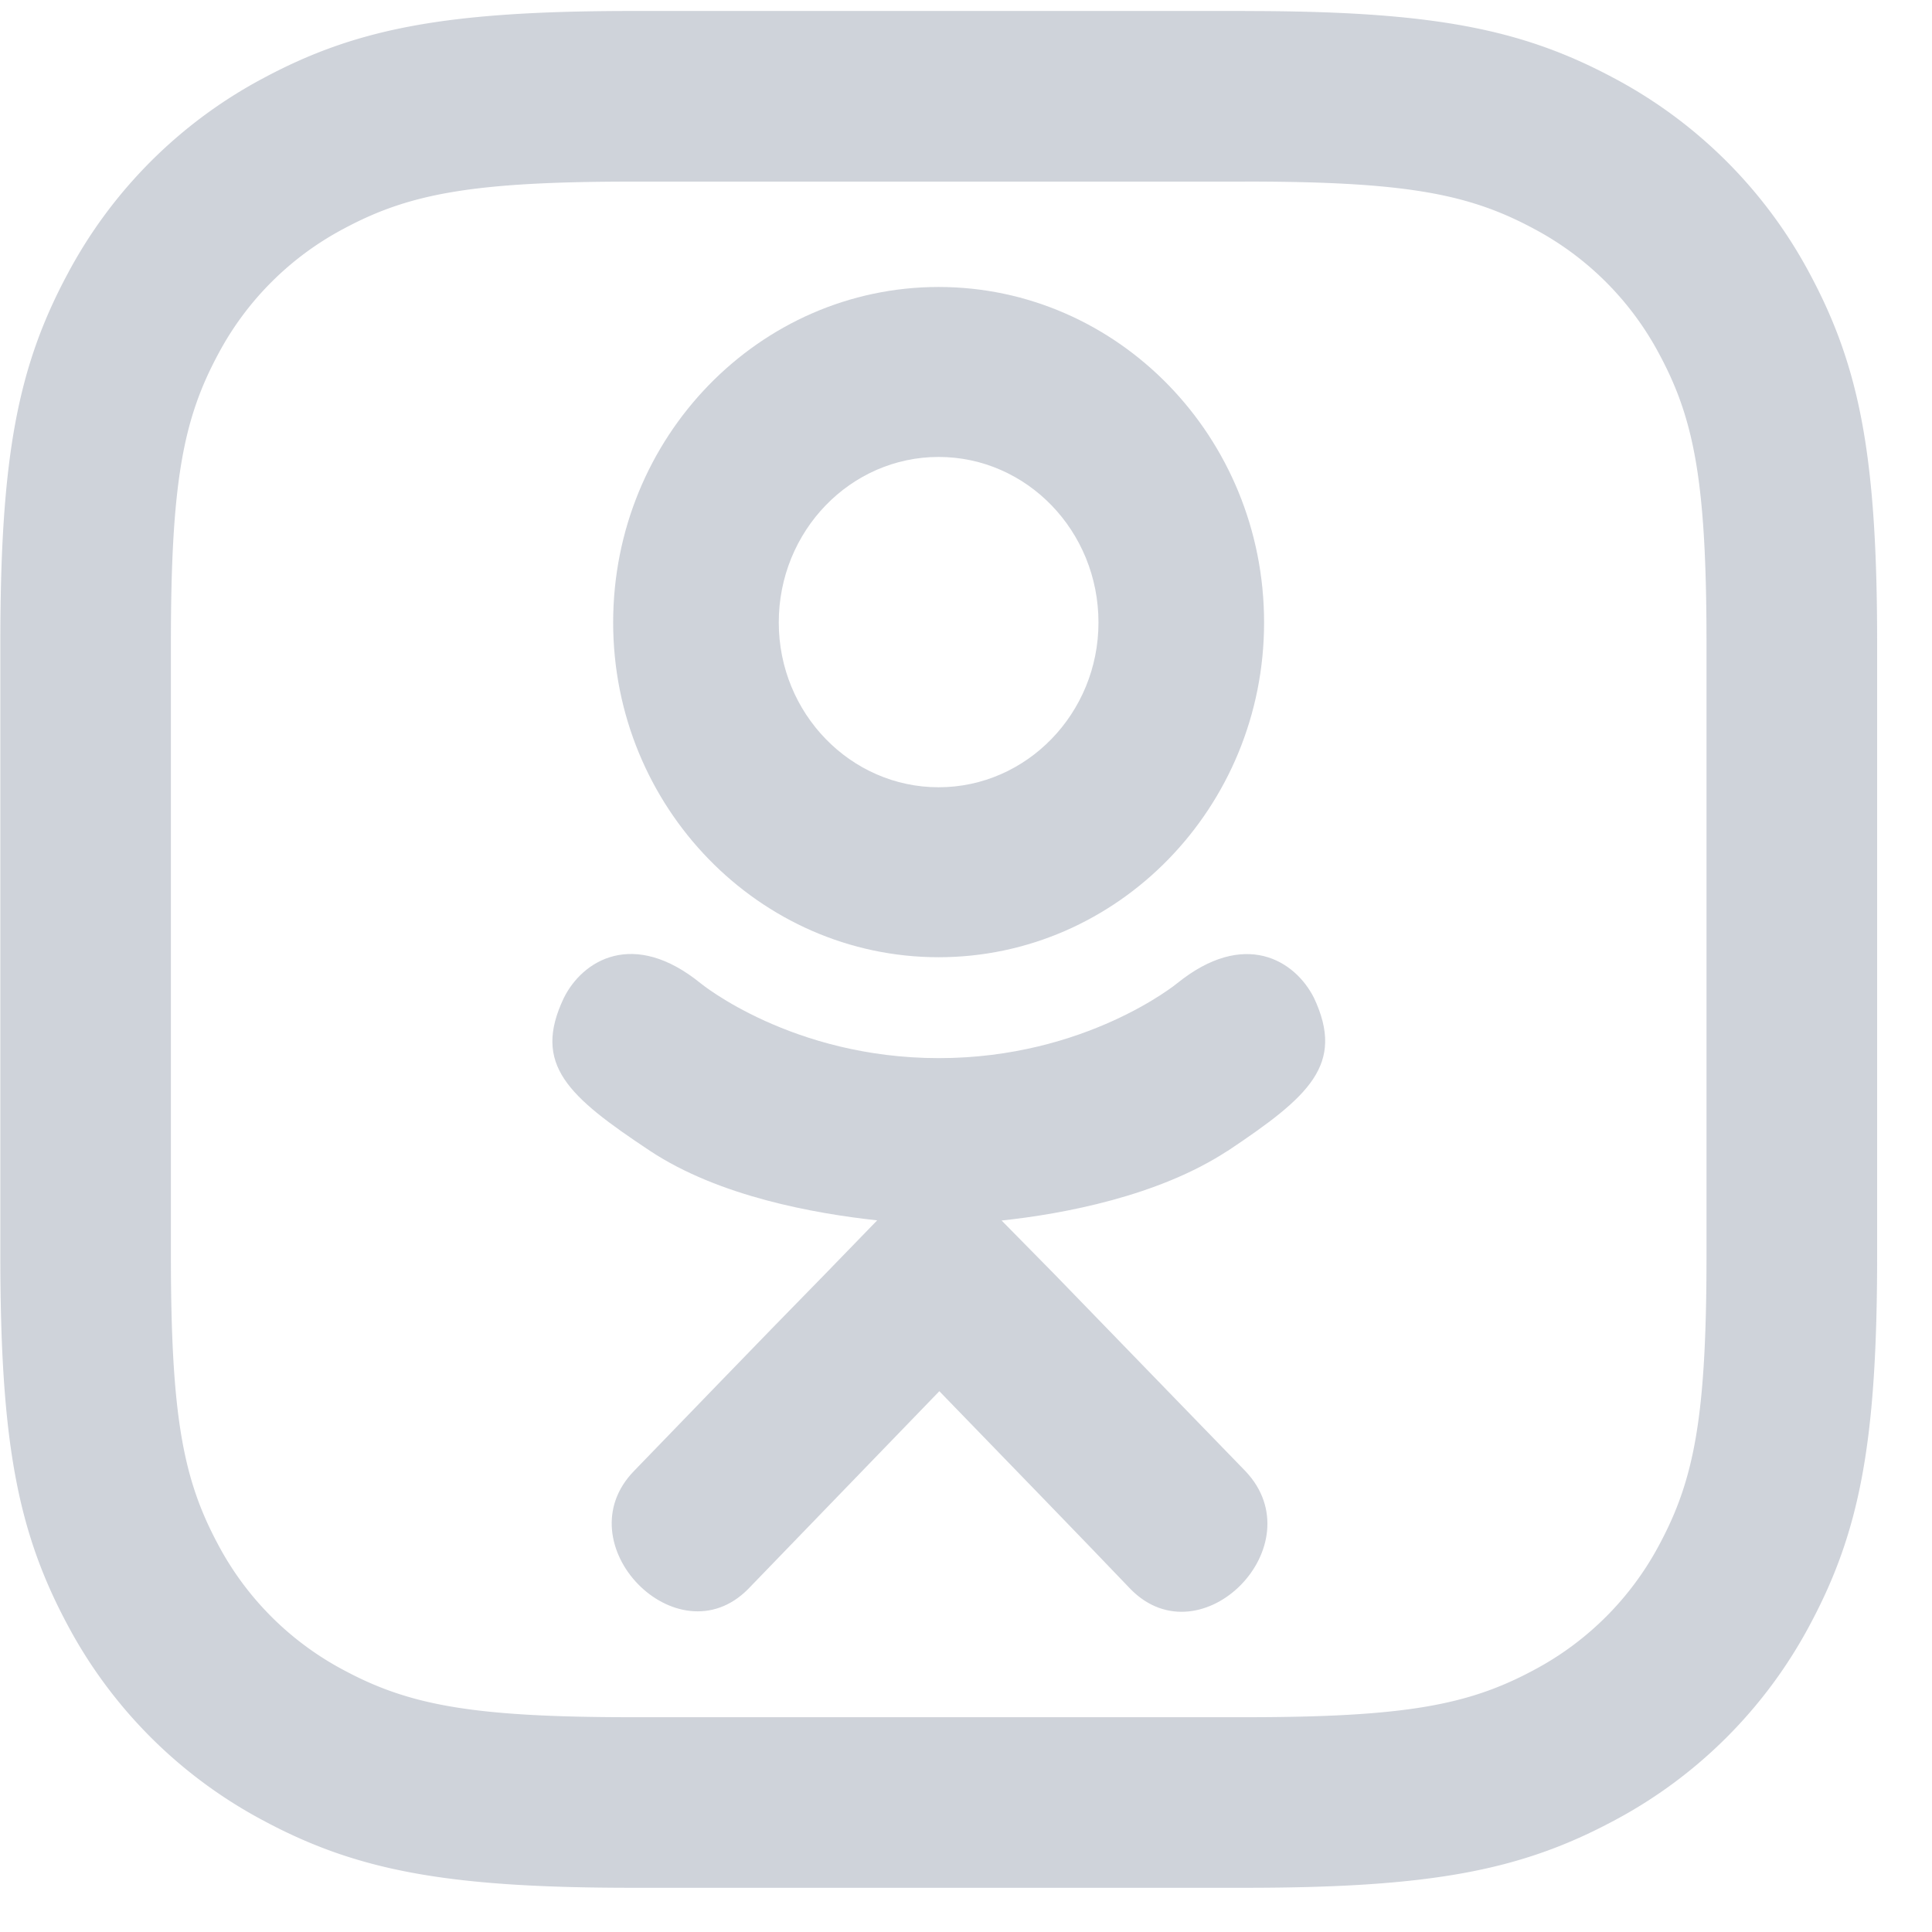
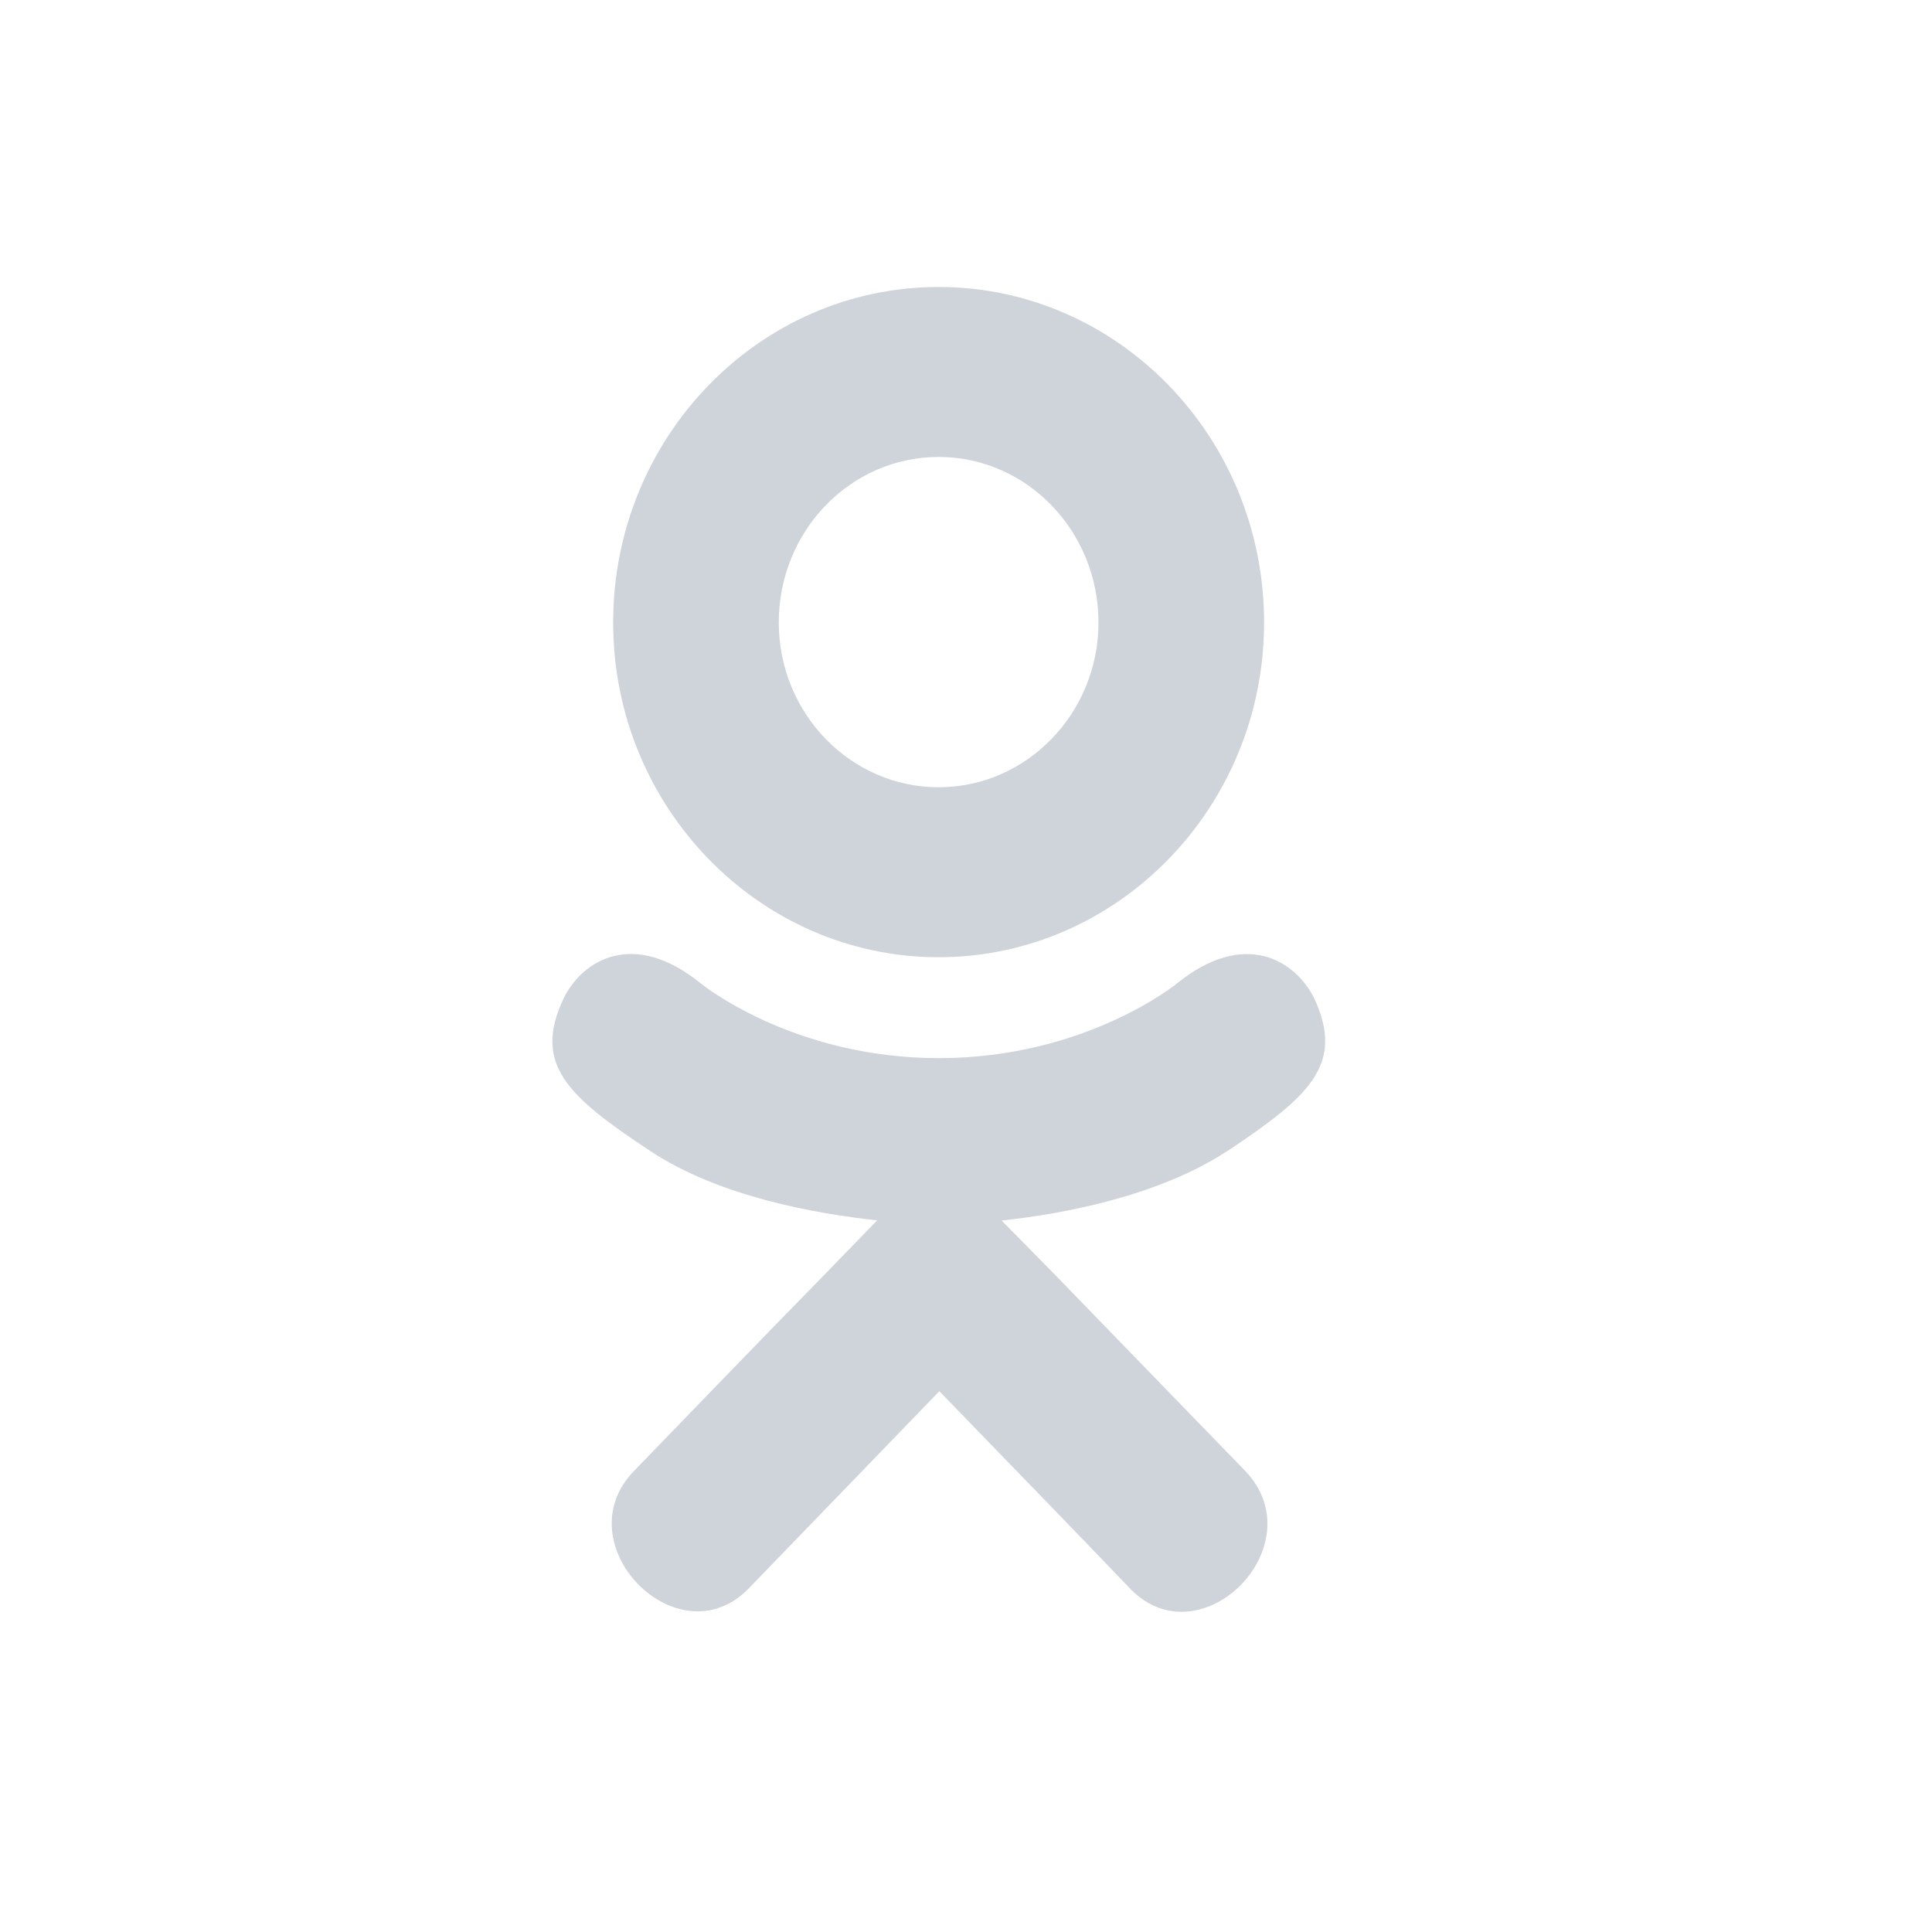
<svg xmlns="http://www.w3.org/2000/svg" width="35" height="35" fill="none">
  <g opacity=".2" fill="#0E2146">
-     <path d="M22.555.2c3.373 0 4.995.312 6.681 1.214a8.567 8.567 0 013.555 3.555c.902 1.686 1.215 3.308 1.215 6.682v11.097c0 3.374-.313 4.996-1.215 6.681a8.567 8.567 0 01-3.555 3.555c-1.686.902-3.308 1.215-6.681 1.215H11.457c-3.373 0-4.996-.313-6.681-1.215A8.567 8.567 0 011.22 29.43C.319 27.745.006 26.123.006 22.748V11.65c0-3.374.313-4.996 1.215-6.682a8.567 8.567 0 013.555-3.555C6.46.512 8.084.199 11.457.199h11.098zm0 3.09H11.457c-2.907 0-4.047.22-5.224.85a5.476 5.476 0 00-2.287 2.287c-.629 1.176-.85 2.316-.85 5.224v11.097c0 2.907.221 4.047.85 5.224a5.476 5.476 0 002.287 2.287c1.177.63 2.317.85 5.224.85h11.098c2.907 0 4.047-.22 5.224-.85a5.476 5.476 0 002.287-2.287c.629-1.177.849-2.317.849-5.224V11.65c0-2.908-.22-4.048-.85-5.224a5.477 5.477 0 00-2.287-2.287c-1.176-.63-2.316-.85-5.223-.85z" />
    <path d="M22.236 20.85c-1.245.816-2.96 1.14-4.091 1.261l.95.965 3.468 3.576c1.269 1.34-.795 3.435-2.077 2.141-.868-.909-2.141-2.22-3.469-3.59L13.55 28.79c-1.282 1.288-3.346-.825-2.064-2.142.882-.909 2.141-2.221 3.469-3.575l.936-.965c-1.118-.122-2.86-.427-4.118-1.261-1.482-.984-2.132-1.56-1.56-2.765.337-.684 1.26-1.26 2.482-.267 0 0 1.65 1.354 4.314 1.354s4.314-1.354 4.314-1.354c1.223-.989 2.142-.417 2.483.267.563 1.204-.087 1.78-1.569 2.77zm-11.128-9.573c0-3.36 2.65-6.078 5.896-6.078S22.9 7.917 22.9 11.277c0 3.346-2.65 6.064-5.896 6.064s-5.896-2.718-5.896-6.064zm3 0c0 1.645 1.3 2.985 2.896 2.985 1.595 0 2.896-1.34 2.896-2.985 0-1.659-1.3-2.999-2.896-2.999-1.596 0-2.896 1.34-2.896 2.999z" />
  </g>
</svg>